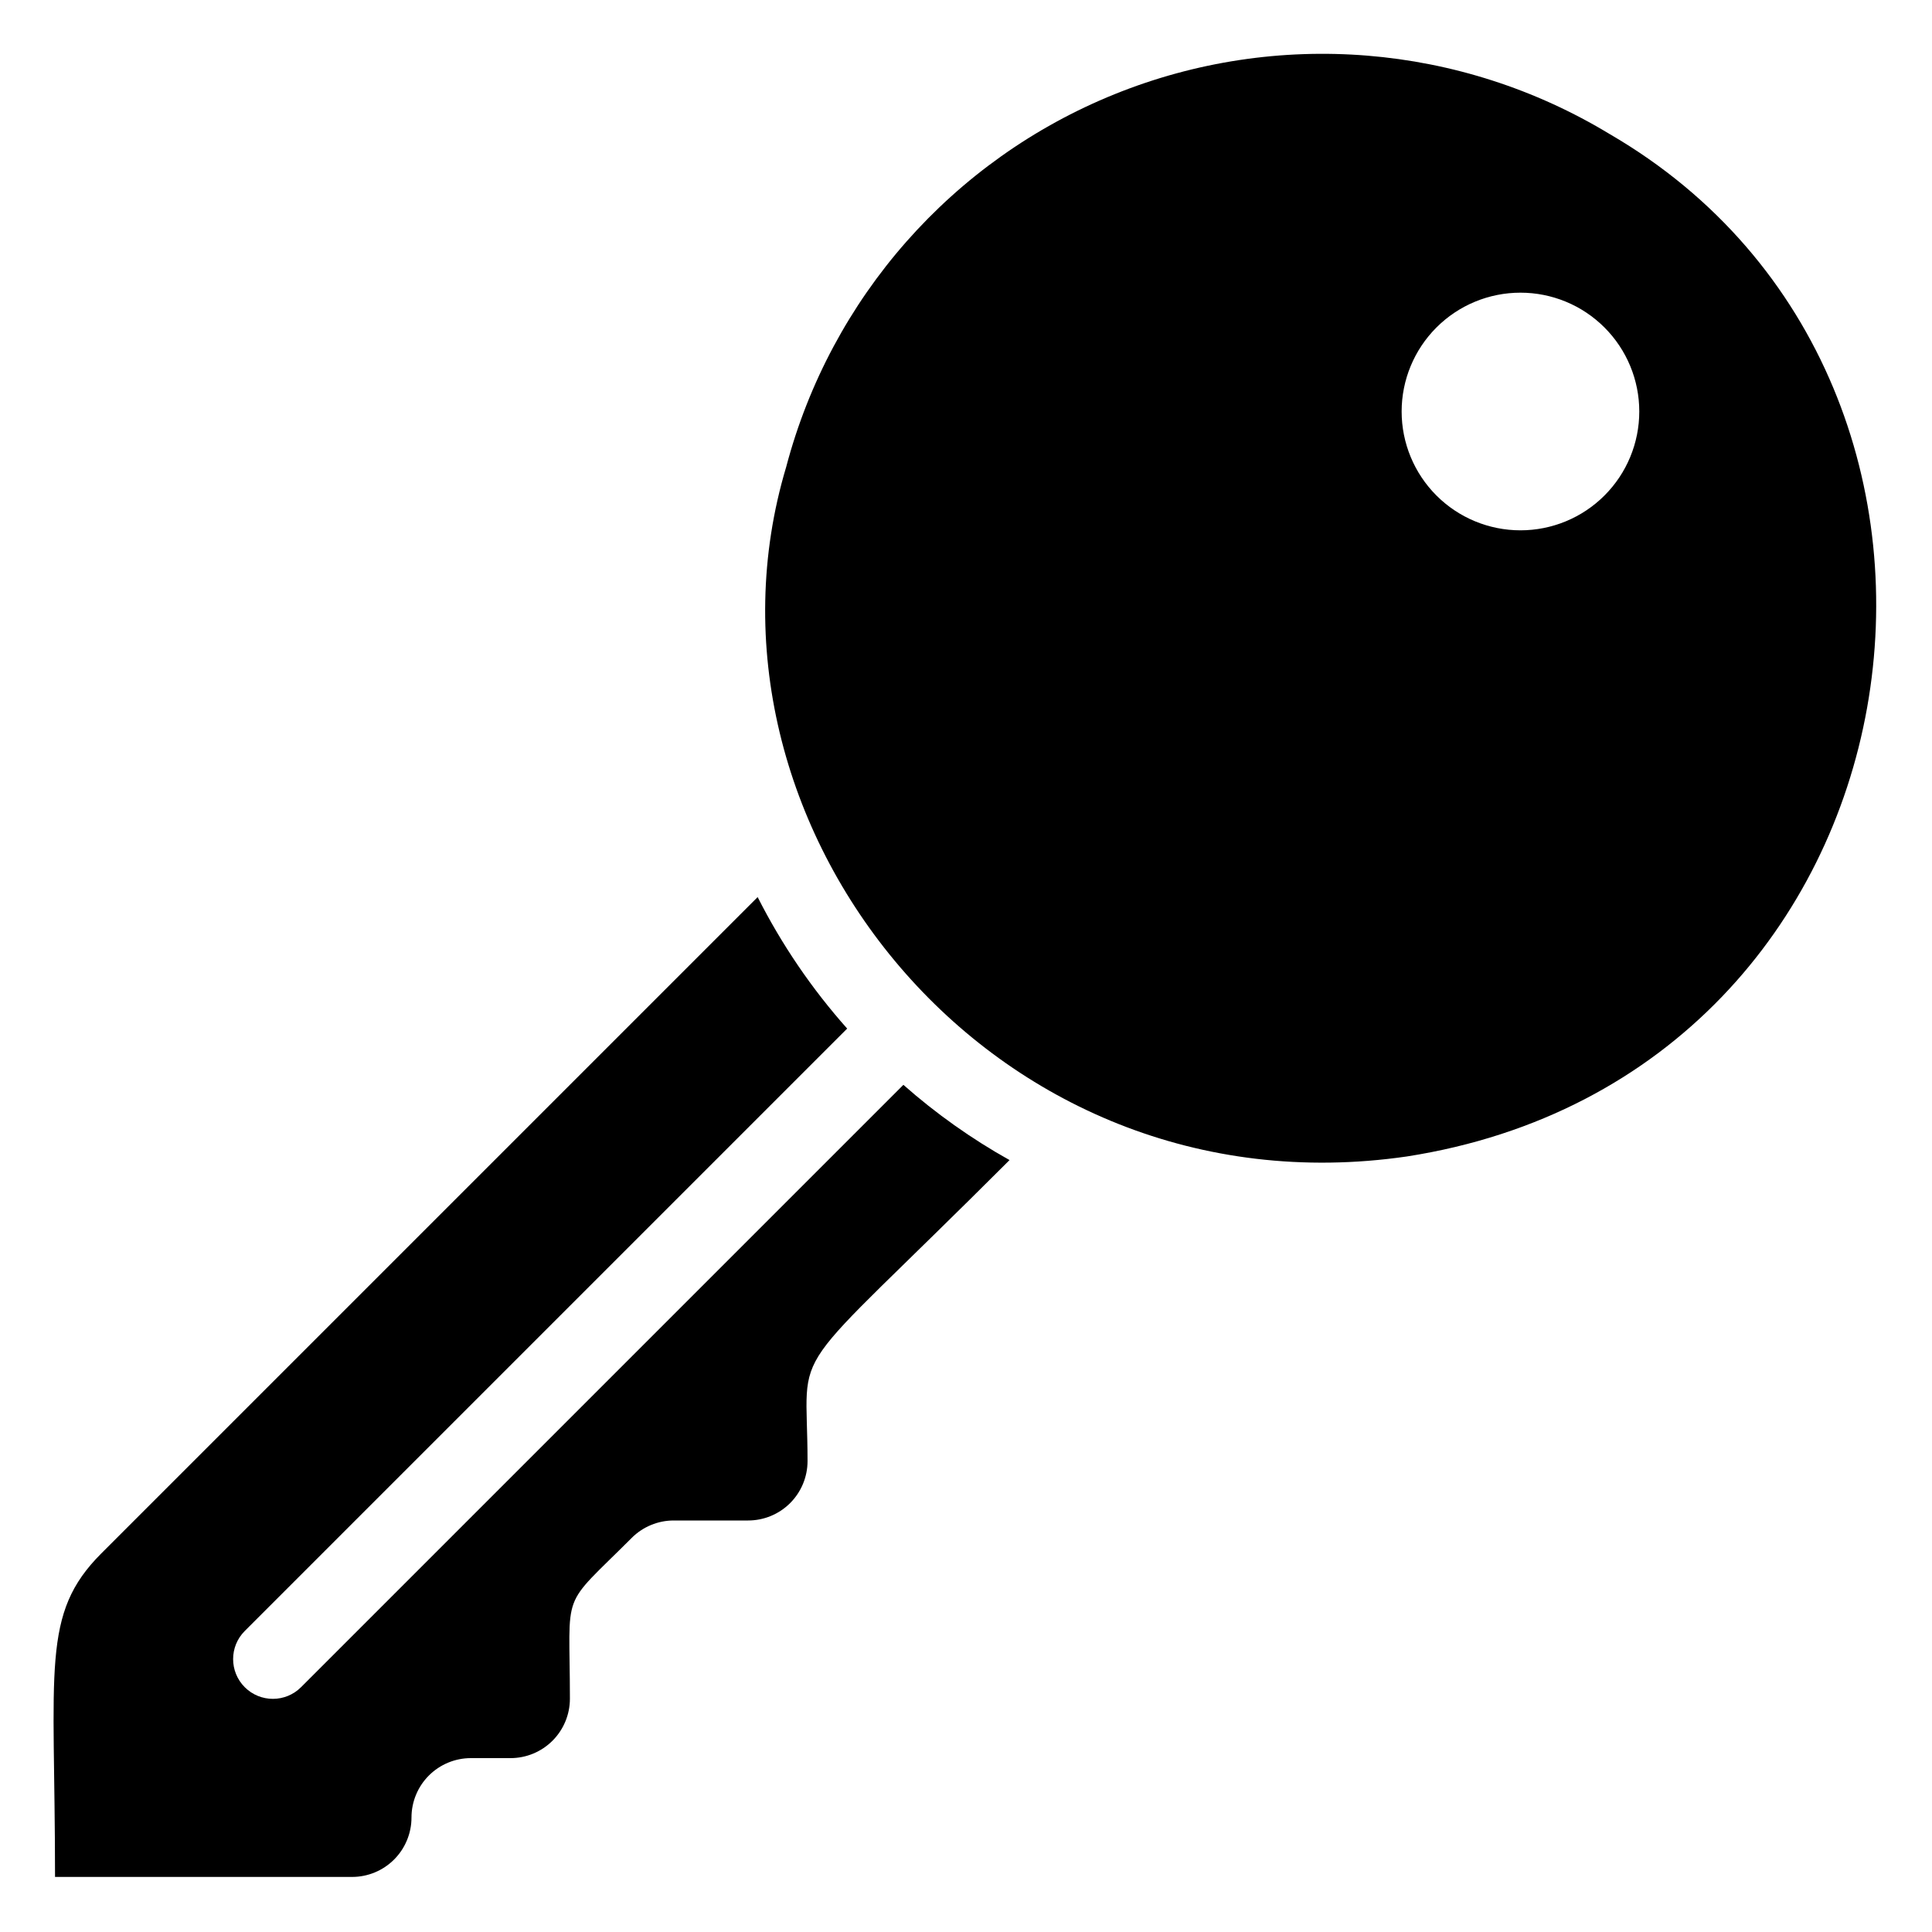
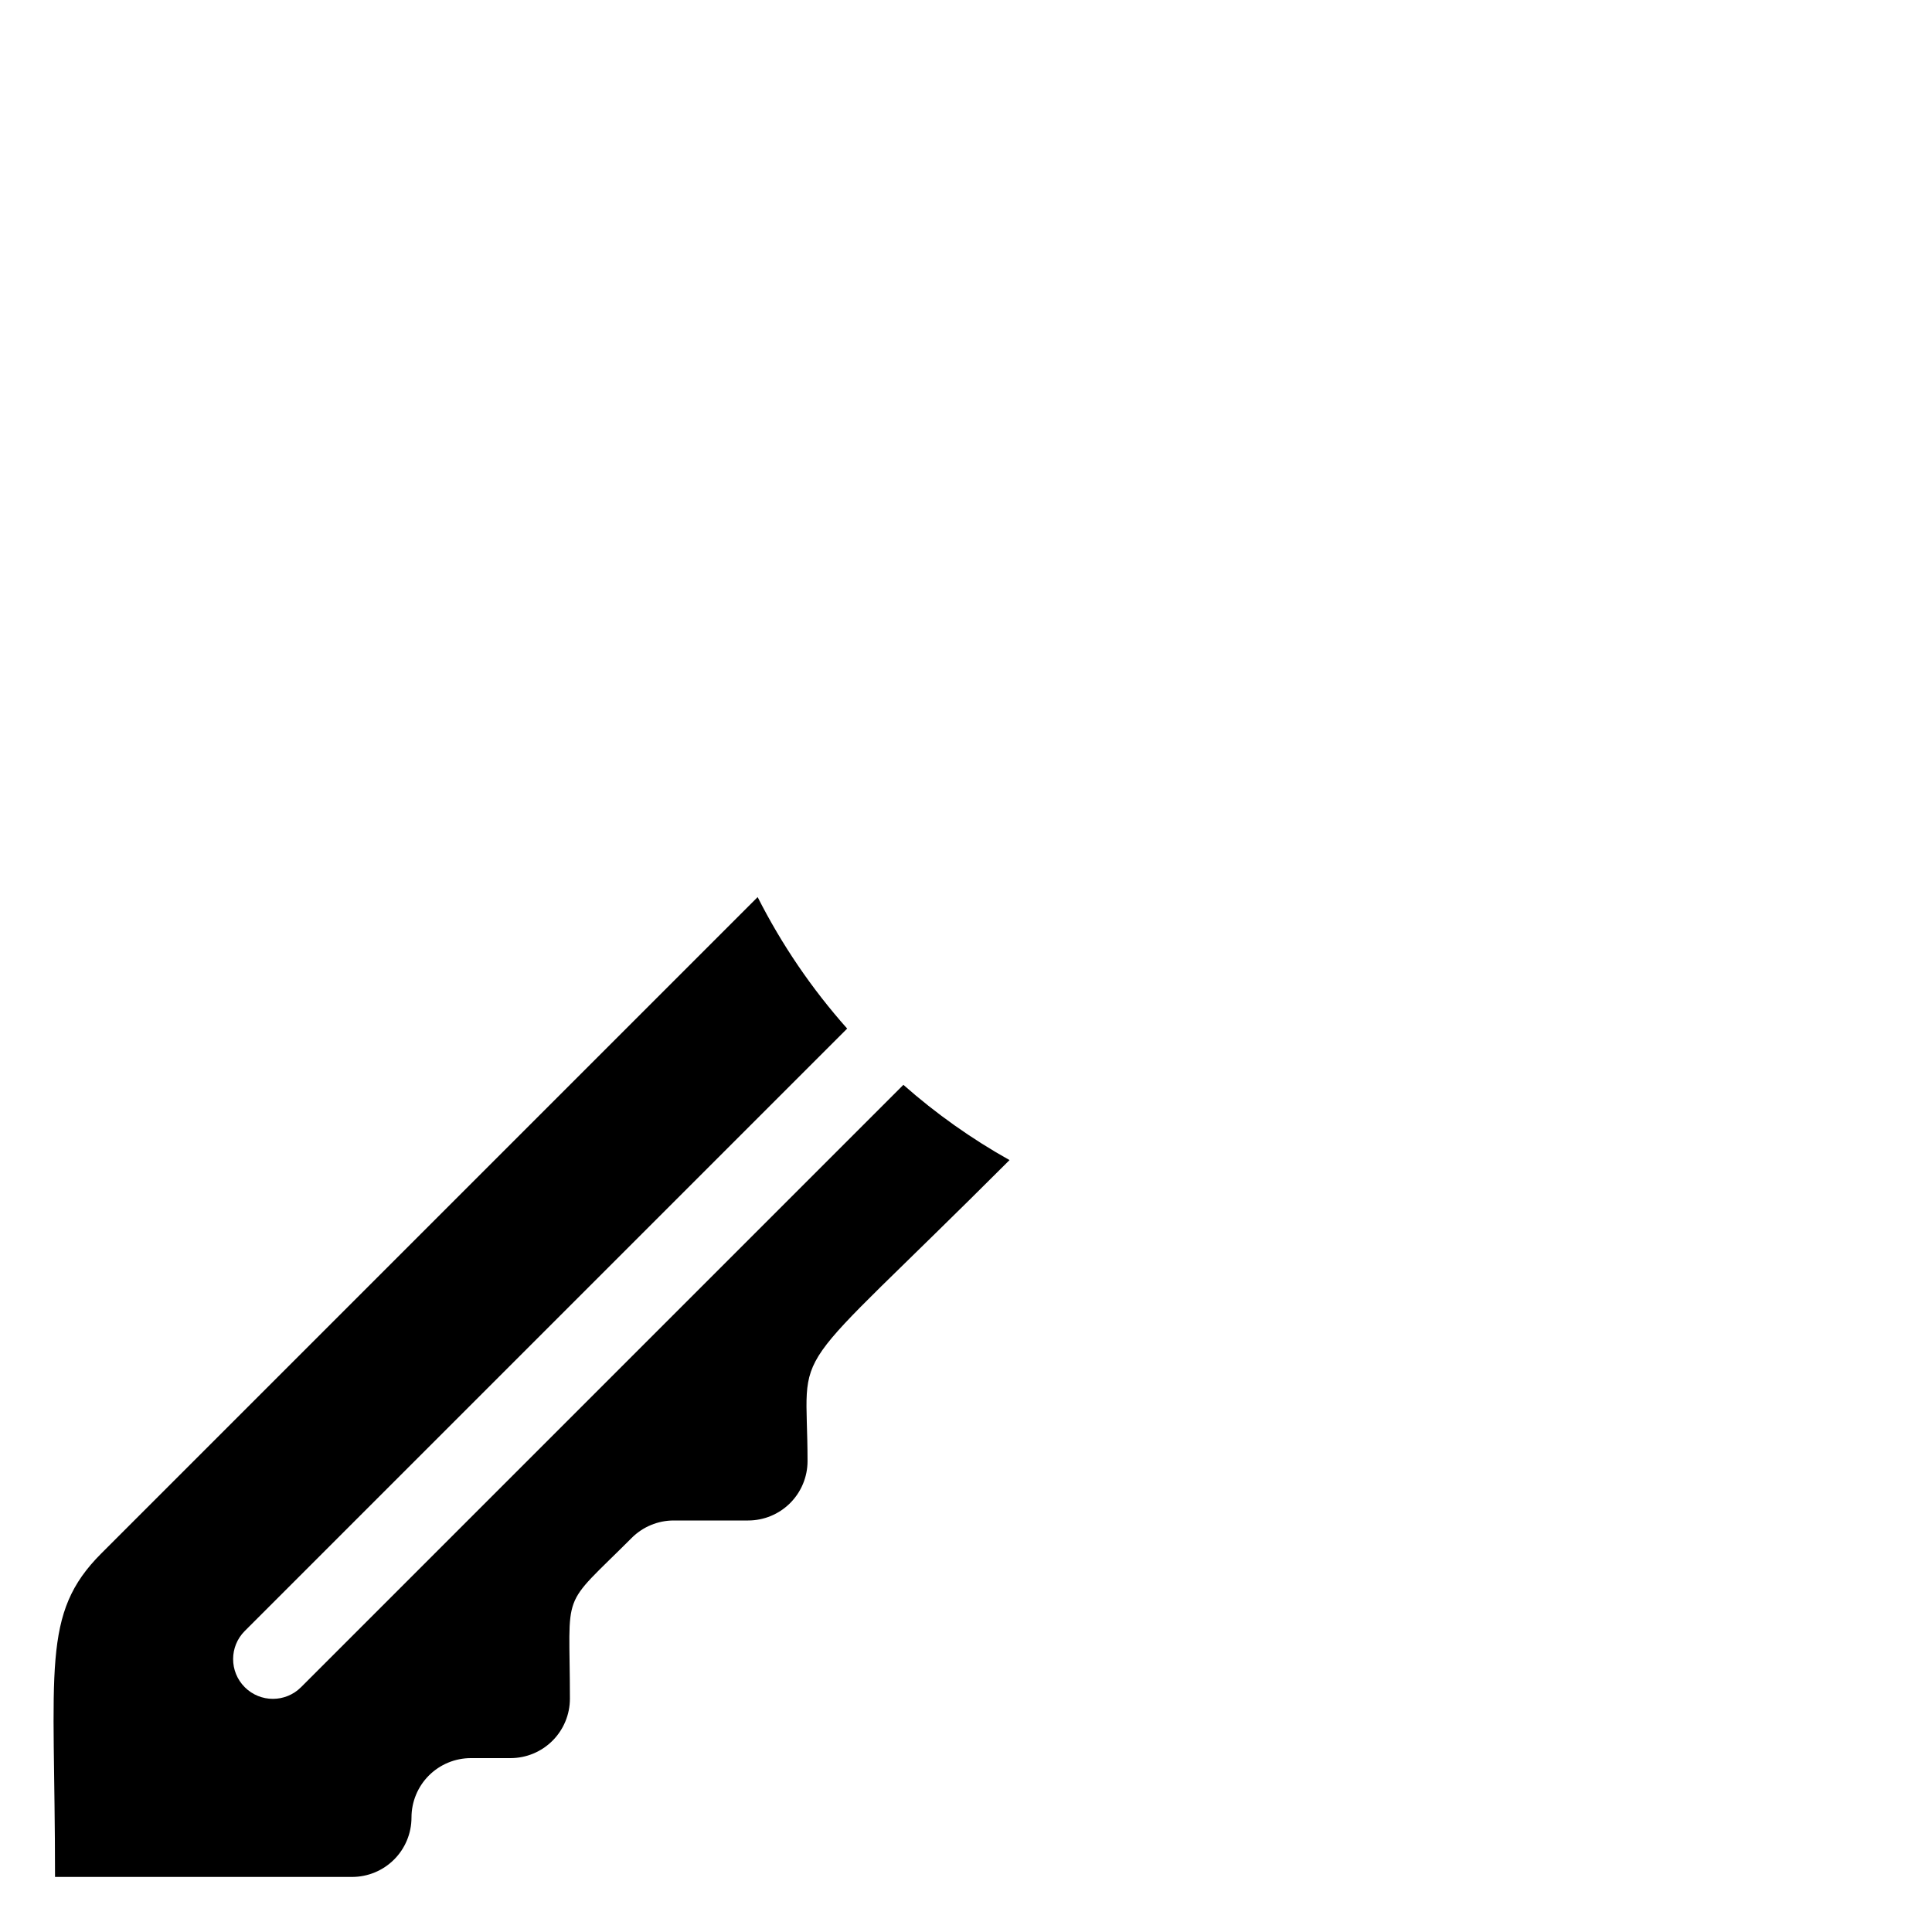
<svg xmlns="http://www.w3.org/2000/svg" fill="#000000" width="800px" height="800px" version="1.1" viewBox="144 144 512 512">
  <g>
    <path d="m223.77 591.13c-4.113 4.113-10.789 4.113-14.902 0-4.117-4.117-4.117-10.789 0-14.906l159.64-159.64c-9.379-10.543-17.352-22.258-23.723-34.848l-173.92 173.92c-16.059 16.059-12.281 30.332-12.281 85.75h78.719c4.176 0 8.18-1.656 11.133-4.609s4.613-6.957 4.613-11.133c0-4.176 1.656-8.18 4.609-11.133 2.953-2.953 6.957-4.613 11.133-4.613h10.496c4.176 0 8.18-1.656 11.133-4.609s4.613-6.957 4.613-11.133c0-29.703-2.832-23.406 16.375-42.613h-0.004c2.953-2.953 6.953-4.617 11.129-4.621h19.73c4.176 0 8.18-1.656 11.133-4.609s4.613-6.957 4.613-11.133c0-32.957-7.348-18.895 53.531-79.77h-0.004c-10.059-5.629-19.488-12.312-28.129-19.941z" />
-     <path d="m570.66 179.58c-39.625-24.043-88.273-27.984-131.25-10.625-42.977 17.355-75.246 53.973-87.062 98.793-28.129 93.836 53.844 198.79 164.47 182.73 140.02-21.832 167.3-204.88 53.844-270.9zm-23.723 104.96c-8.352 0-16.359-3.316-22.266-9.223-5.902-5.906-9.223-13.914-9.223-22.266 0-8.352 3.32-16.359 9.223-22.266 5.906-5.906 13.914-9.223 22.266-9.223 8.352 0 16.363 3.316 22.266 9.223 5.906 5.906 9.223 13.914 9.223 22.266 0 8.352-3.316 16.359-9.223 22.266-5.902 5.906-13.914 9.223-22.266 9.223z" />
  </g>
</svg>